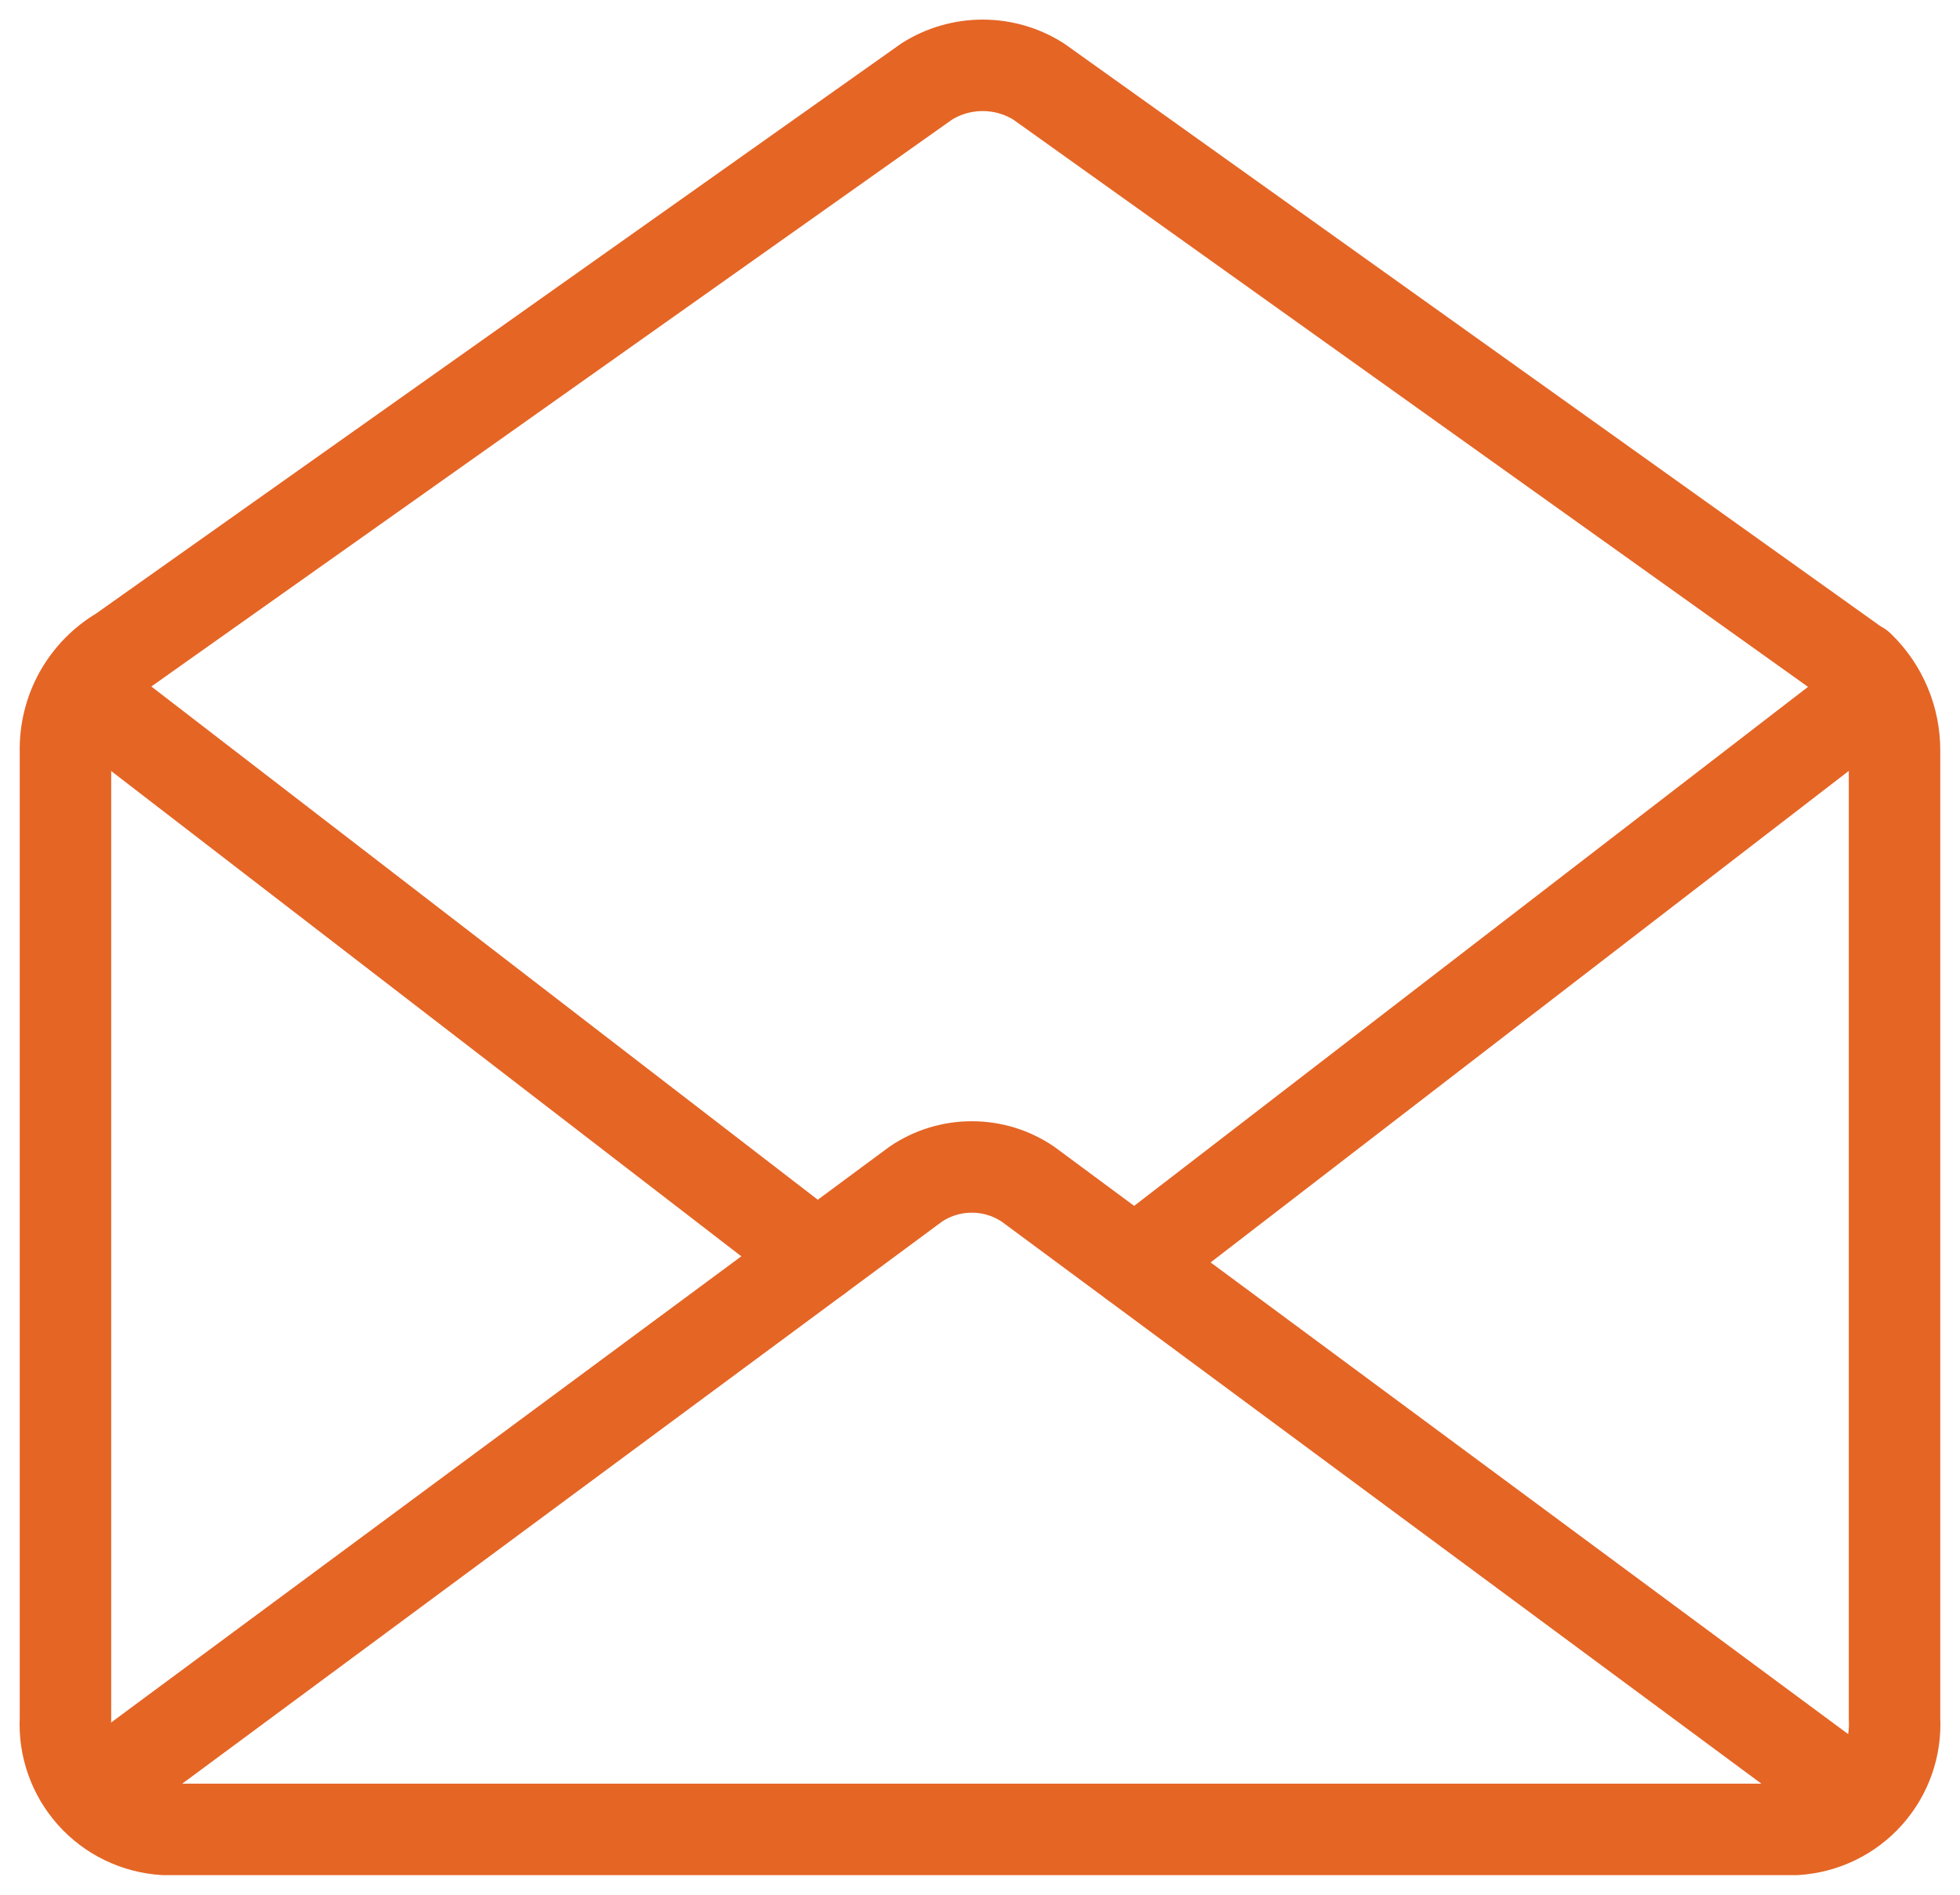
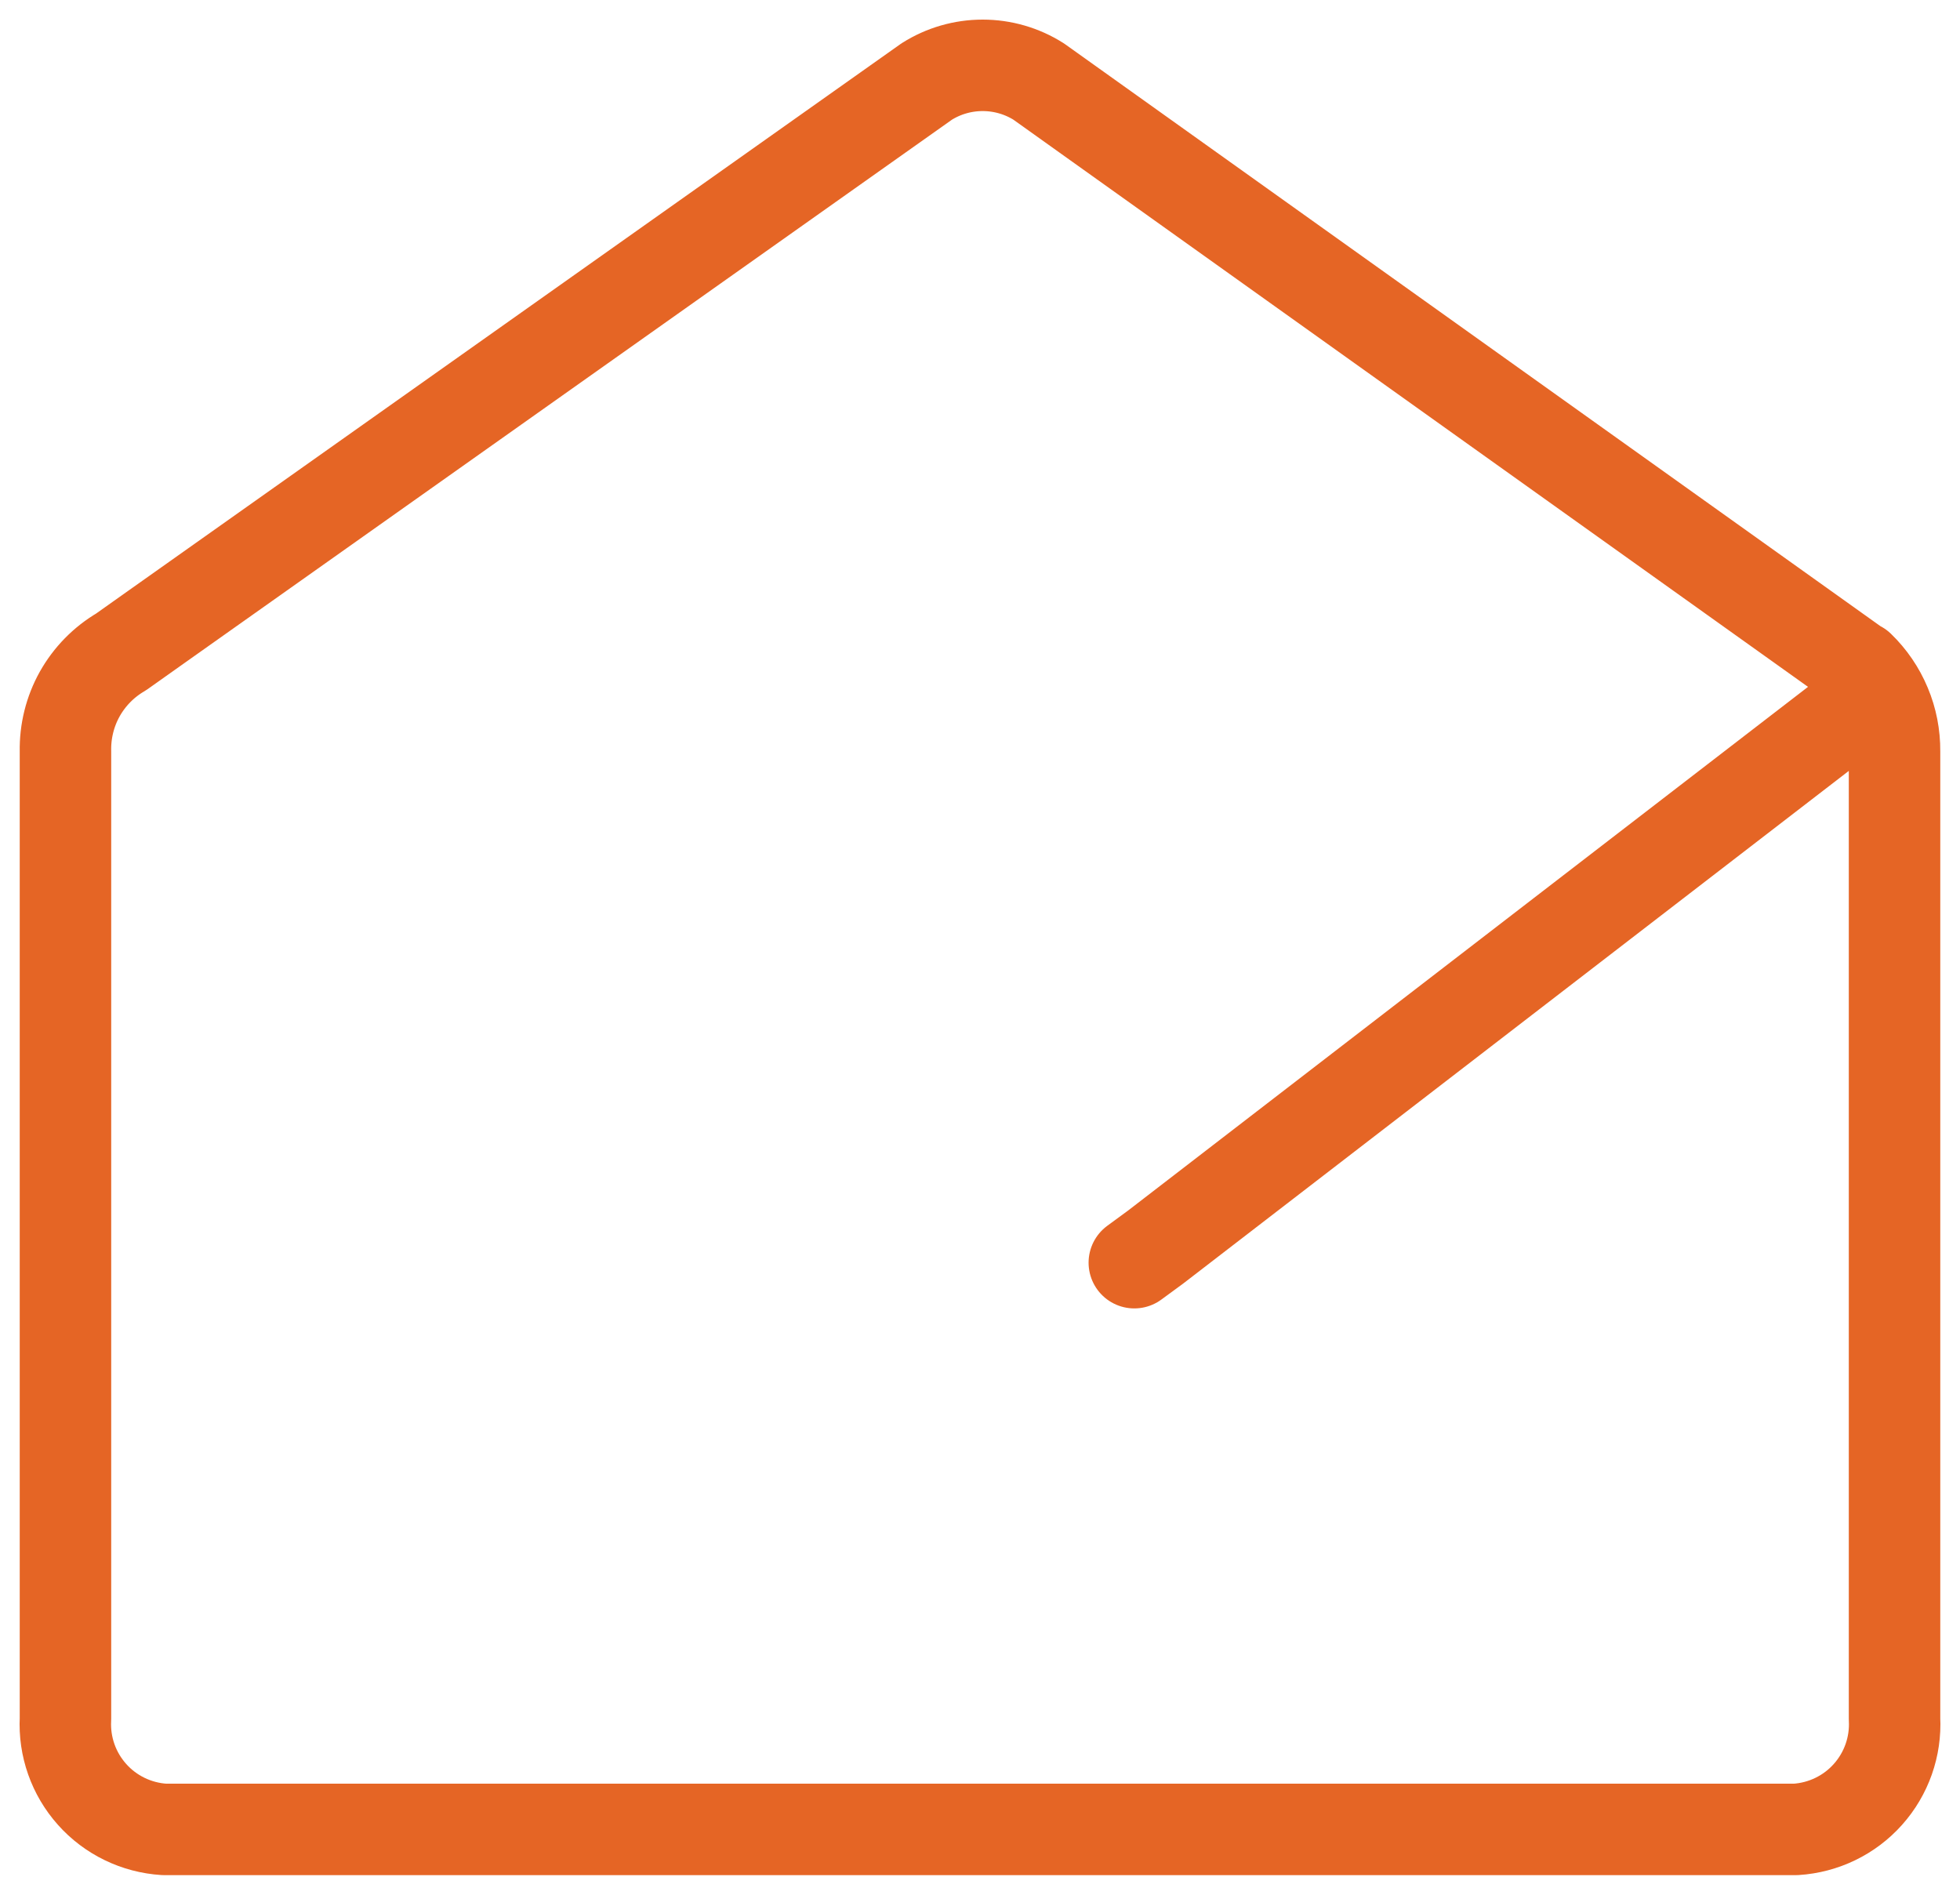
<svg xmlns="http://www.w3.org/2000/svg" width="30" height="29" viewBox="0 0 30 29" fill="none">
-   <path d="M1.542 27.352L14.018 18.123C14.271 17.952 14.569 17.861 14.875 17.861C15.181 17.861 15.479 17.952 15.732 18.123L28.207 27.352" stroke="#E56525" stroke-width="1.4" stroke-linecap="round" stroke-linejoin="round" />
-   <path d="M12.505 19.242L12.317 19.092L1.44 10.716" stroke="#E56525" stroke-width="1.4" stroke-linecap="round" stroke-linejoin="round" />
  <path d="M28.456 10.203C28.63 10.371 28.767 10.572 28.86 10.795C28.954 11.018 29 11.257 28.998 11.499V26.308C29.02 26.732 28.874 27.147 28.591 27.464C28.309 27.781 27.912 27.973 27.487 28H2.513C2.088 27.973 1.691 27.781 1.409 27.464C1.126 27.147 0.98 26.732 1.002 26.308V11.499C0.996 11.193 1.071 10.89 1.22 10.623C1.37 10.356 1.588 10.133 1.853 9.978L2.372 9.61L14.184 1.248C14.44 1.086 14.737 1 15.041 1C15.344 1 15.642 1.086 15.898 1.248L28.449 10.206L28.561 10.713L17.684 19.09L17.362 19.326" stroke="#E56525" stroke-width="1.4" stroke-linecap="round" stroke-linejoin="round" />
</svg>